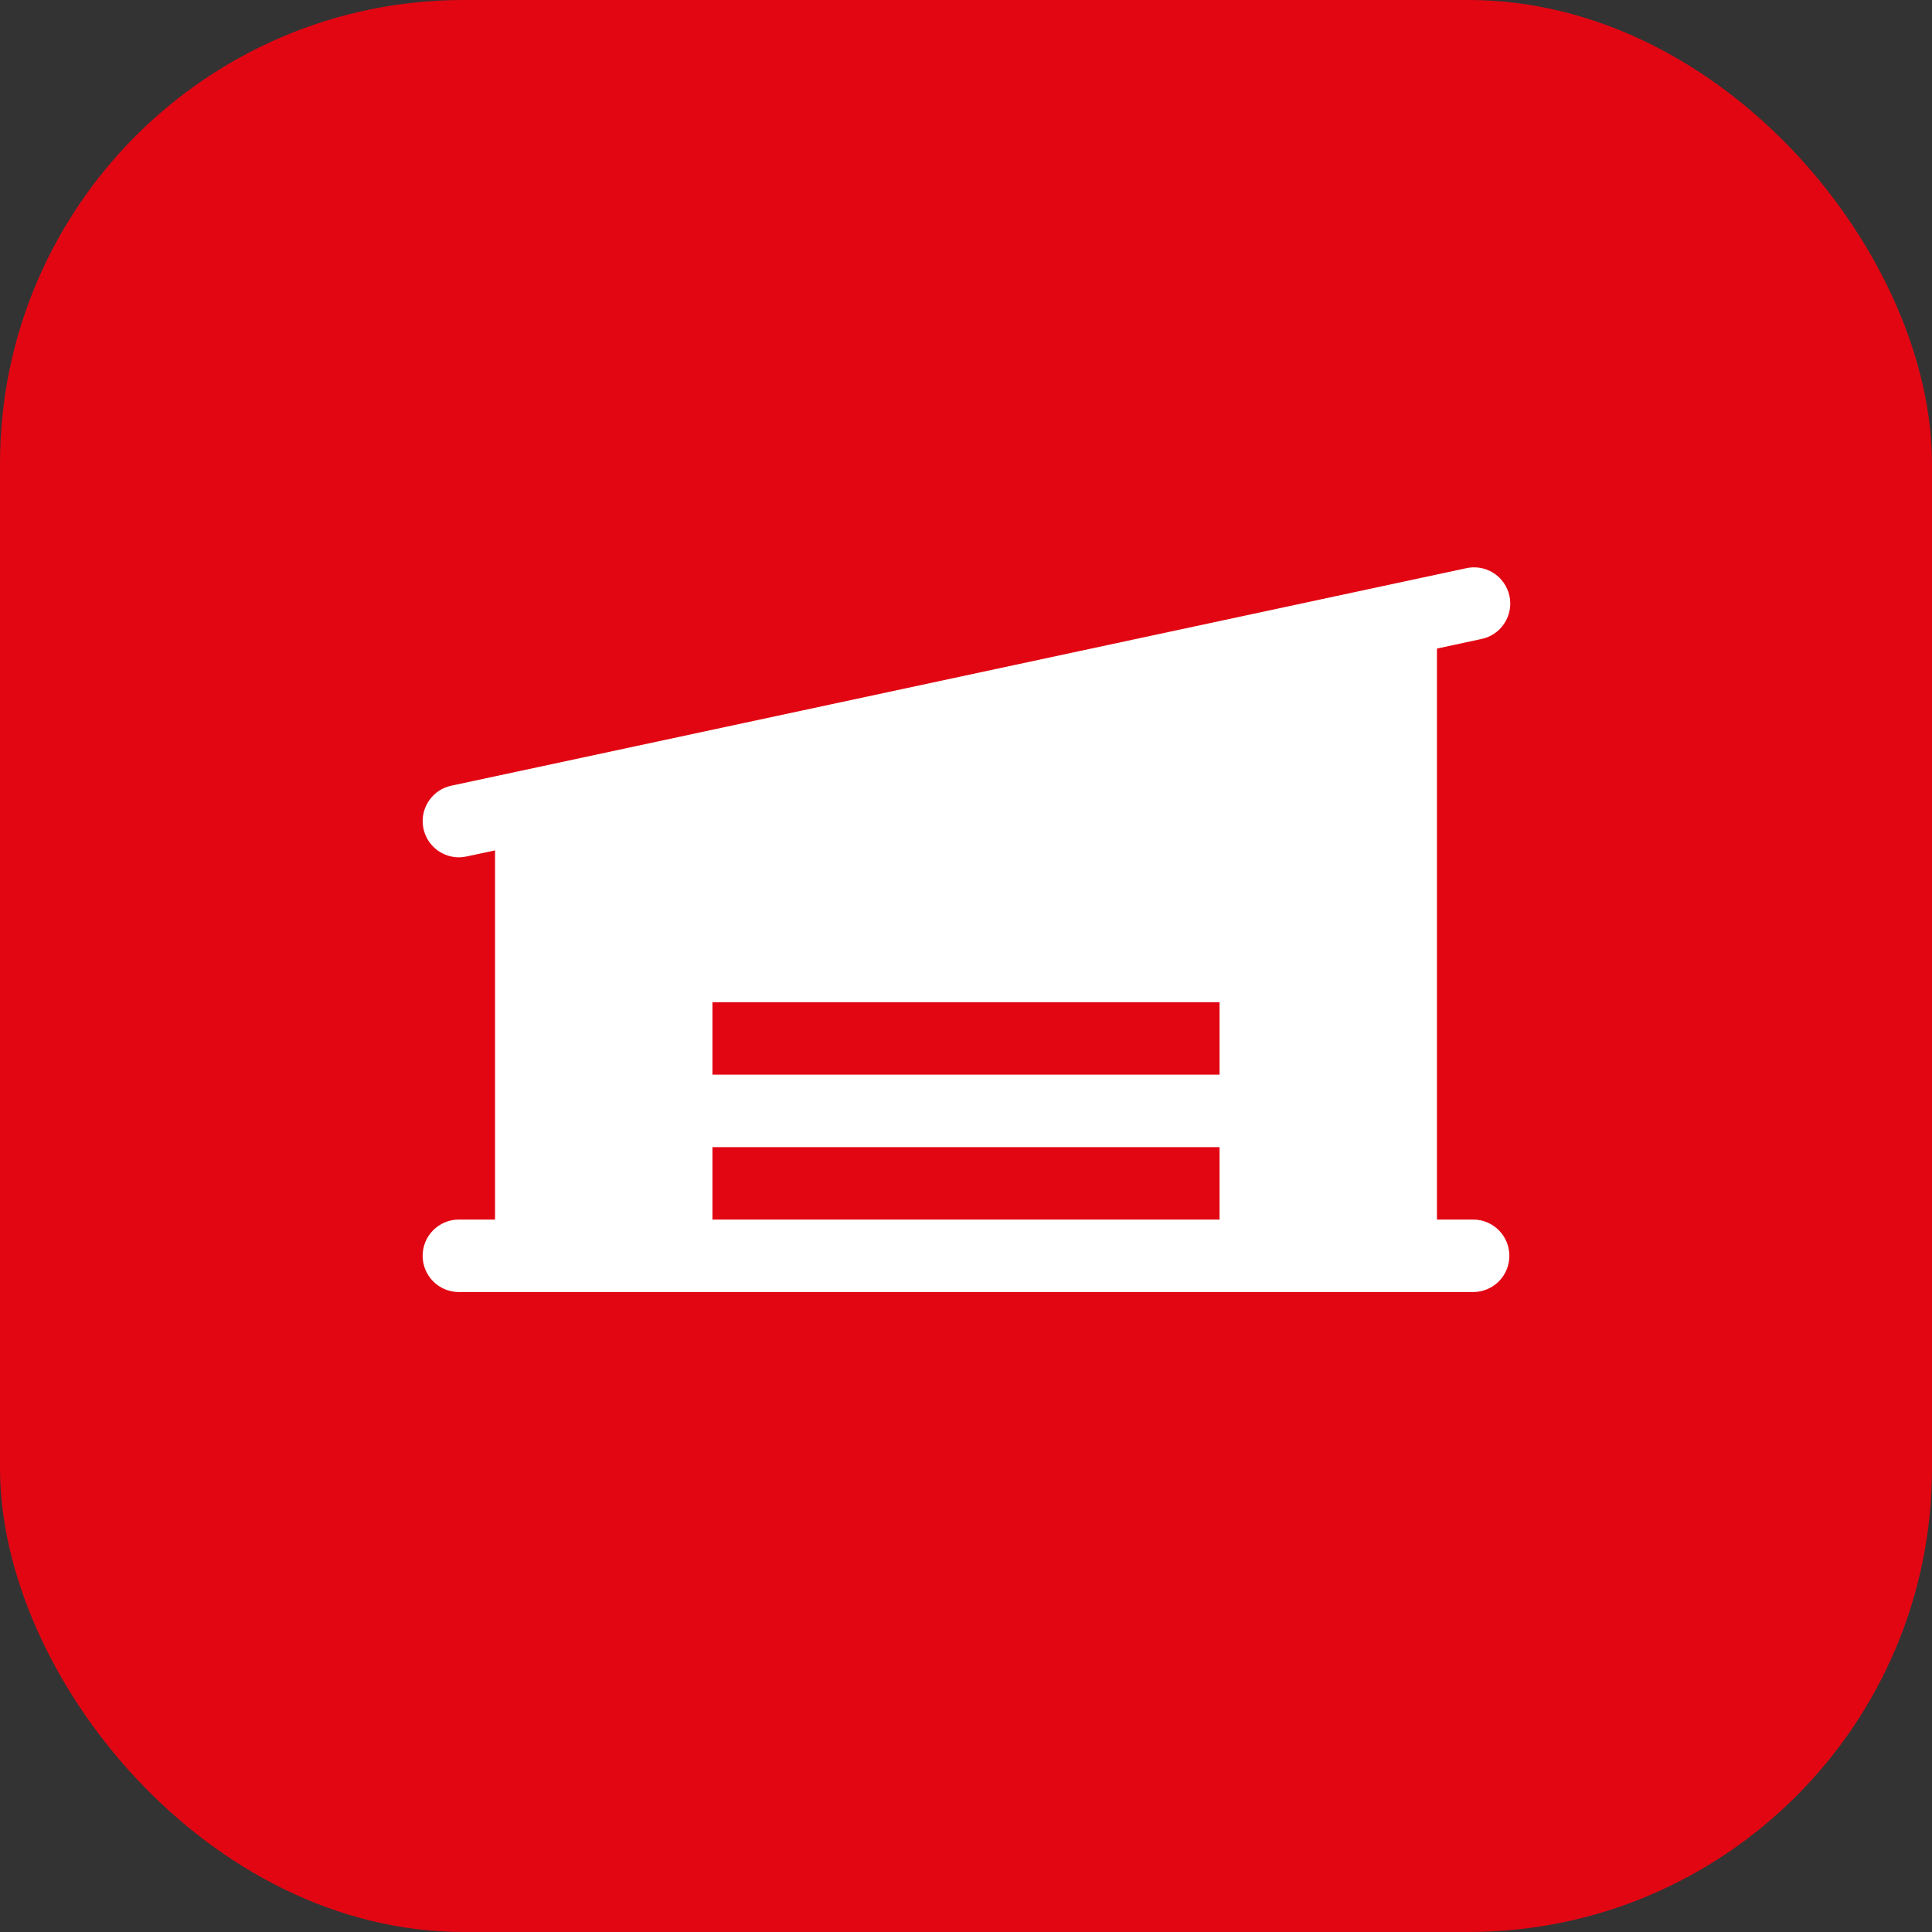
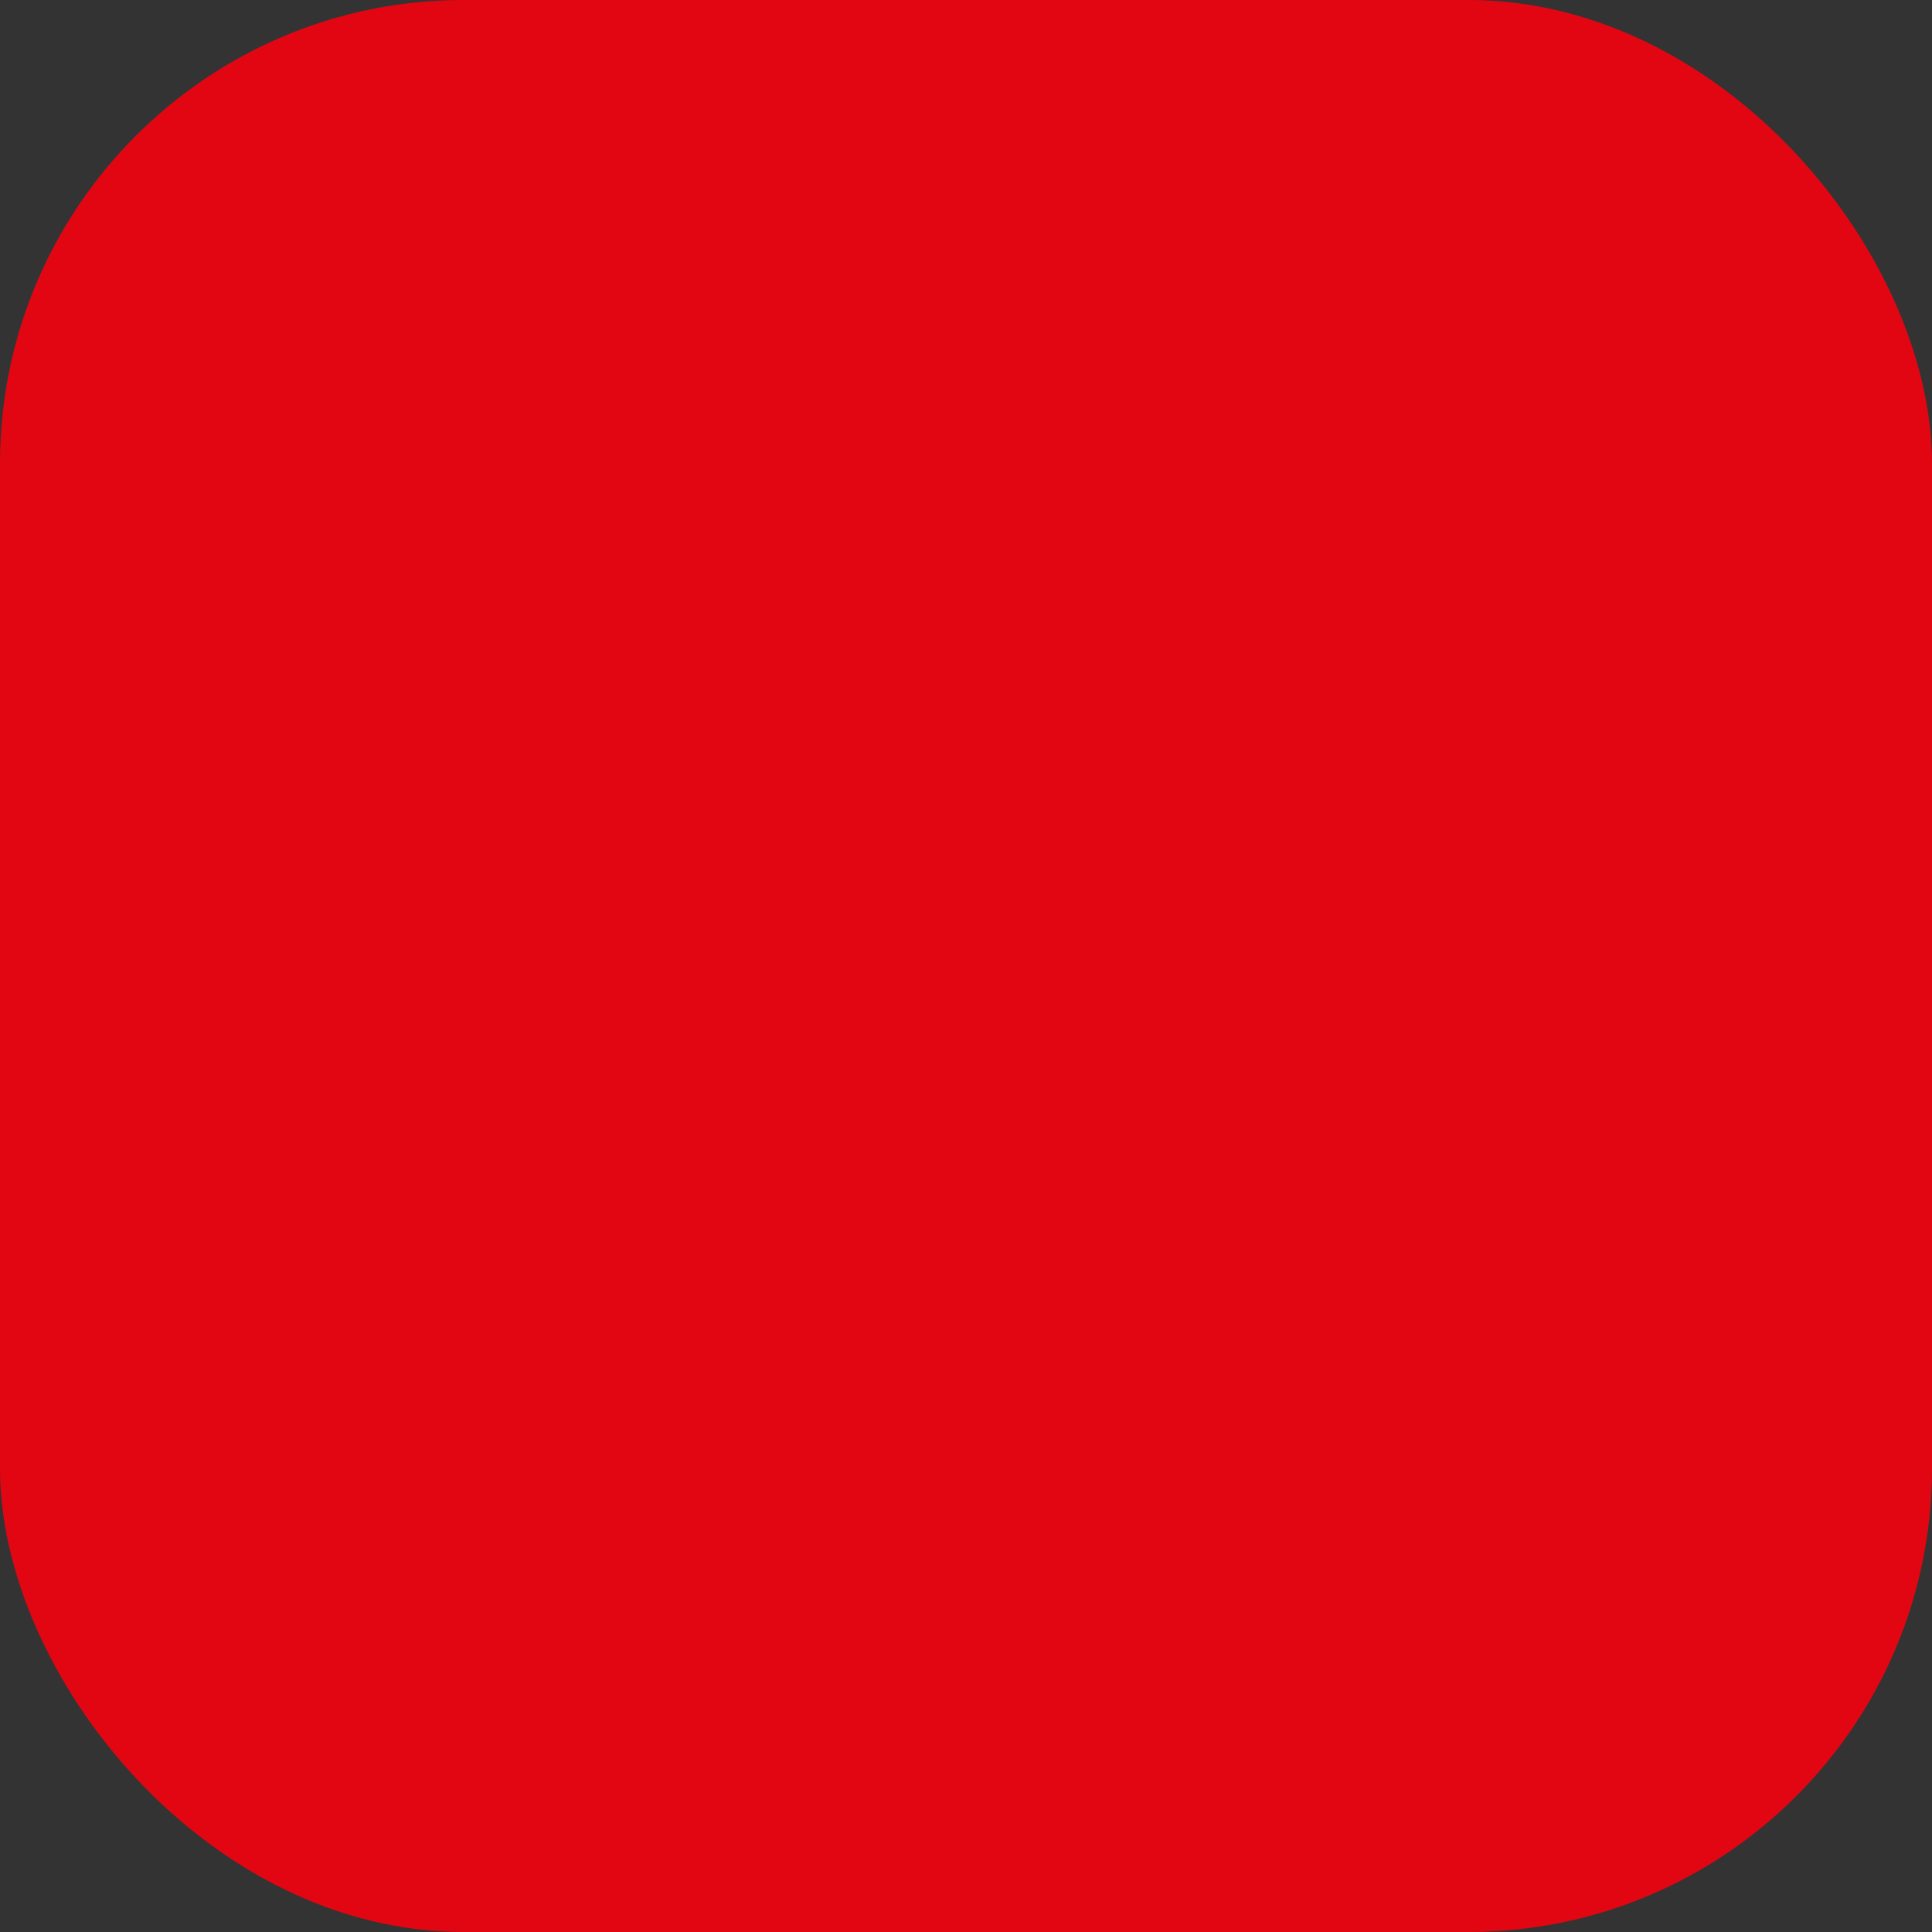
<svg xmlns="http://www.w3.org/2000/svg" width="50" height="50" viewBox="0 0 50 50" fill="none">
  <rect x="0" y="0" width="50" height="50" fill="#333333" stroke="none" />
  <rect width="50" height="50" rx="12" fill="#E20613" />
-   <path d="M38.125 31.562H37.188V16.785L38.321 16.541C38.444 16.518 38.561 16.471 38.665 16.402C38.77 16.333 38.859 16.244 38.928 16.139C38.998 16.035 39.045 15.918 39.069 15.795C39.092 15.672 39.091 15.546 39.065 15.424C39.038 15.301 38.988 15.185 38.916 15.083C38.845 14.98 38.753 14.893 38.647 14.826C38.541 14.76 38.423 14.715 38.3 14.695C38.176 14.675 38.05 14.679 37.928 14.709L11.678 20.334C11.452 20.382 11.252 20.513 11.116 20.701C10.981 20.888 10.919 21.119 10.944 21.349C10.968 21.579 11.077 21.792 11.249 21.947C11.421 22.102 11.644 22.187 11.875 22.188C11.942 22.187 12.008 22.18 12.073 22.166L12.812 22.008V31.562H11.875C11.626 31.562 11.388 31.661 11.212 31.837C11.036 32.013 10.938 32.251 10.938 32.5C10.938 32.749 11.036 32.987 11.212 33.163C11.388 33.339 11.626 33.438 11.875 33.438H38.125C38.374 33.438 38.612 33.339 38.788 33.163C38.964 32.987 39.062 32.749 39.062 32.5C39.062 32.251 38.964 32.013 38.788 31.837C38.612 31.661 38.374 31.562 38.125 31.562ZM31.562 31.562H18.438V29.688H31.562V31.562ZM31.562 27.812H18.438V25.938H31.562V27.812Z" fill="white" />
</svg>